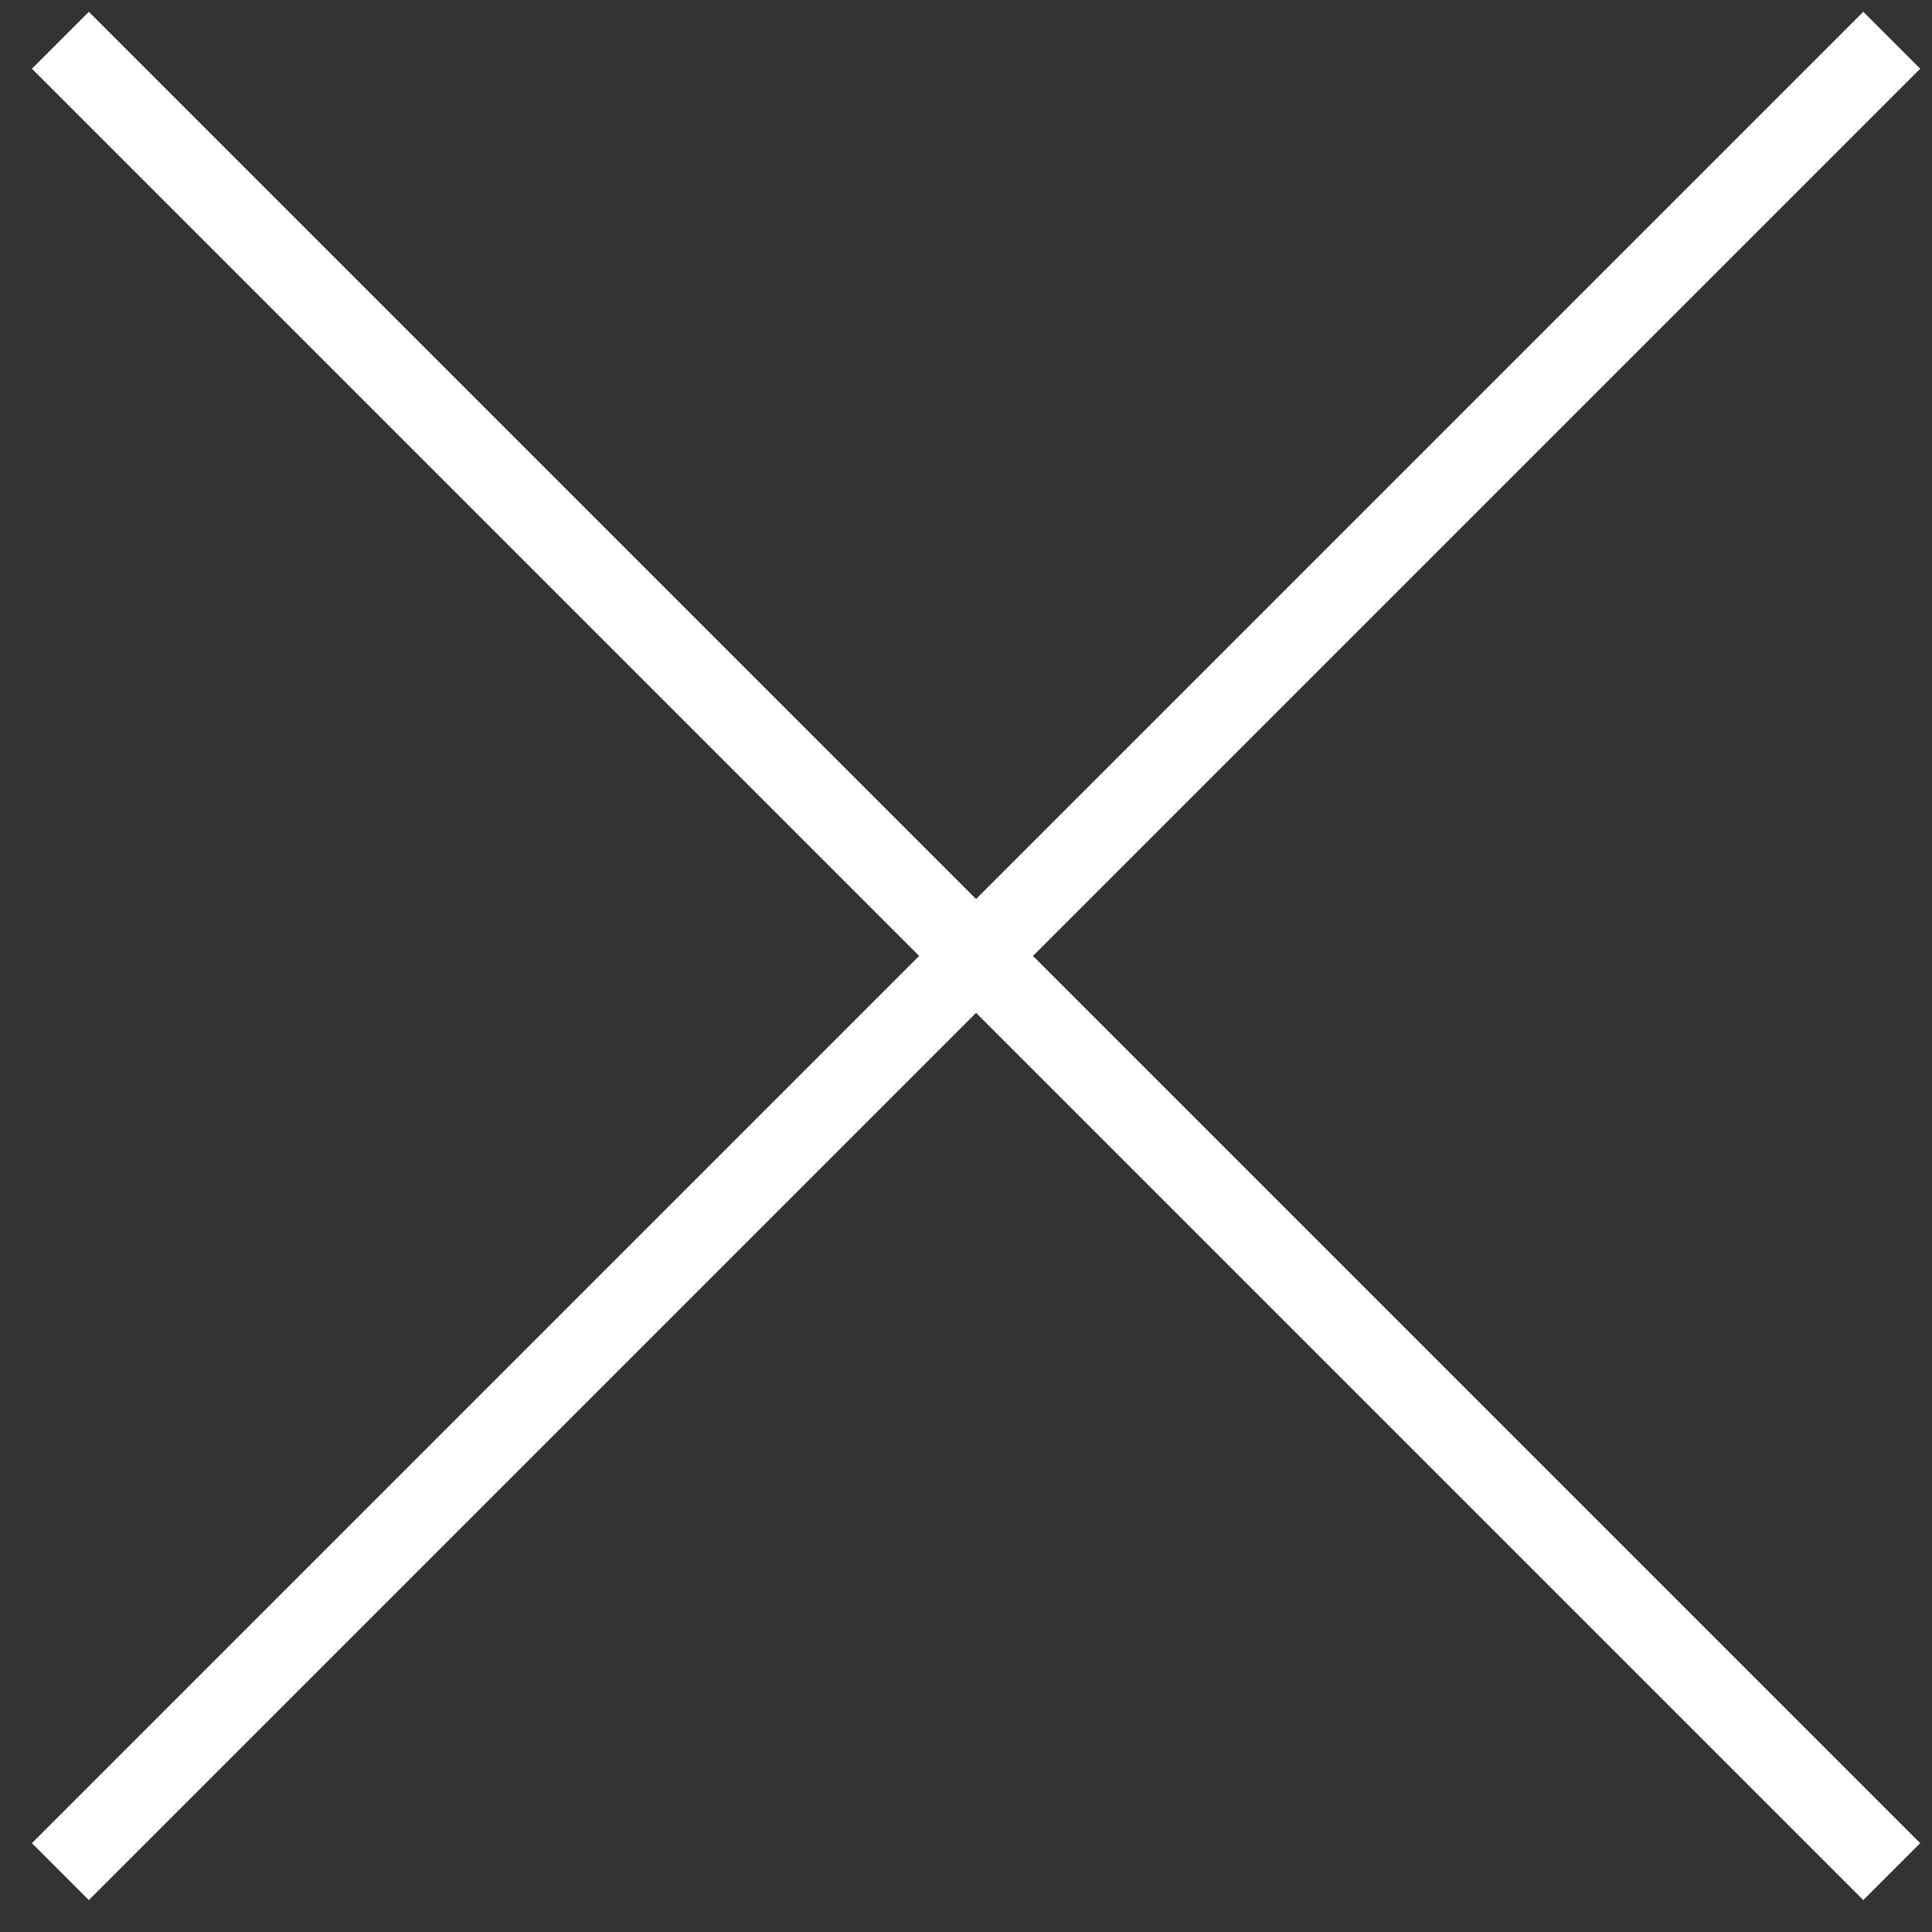
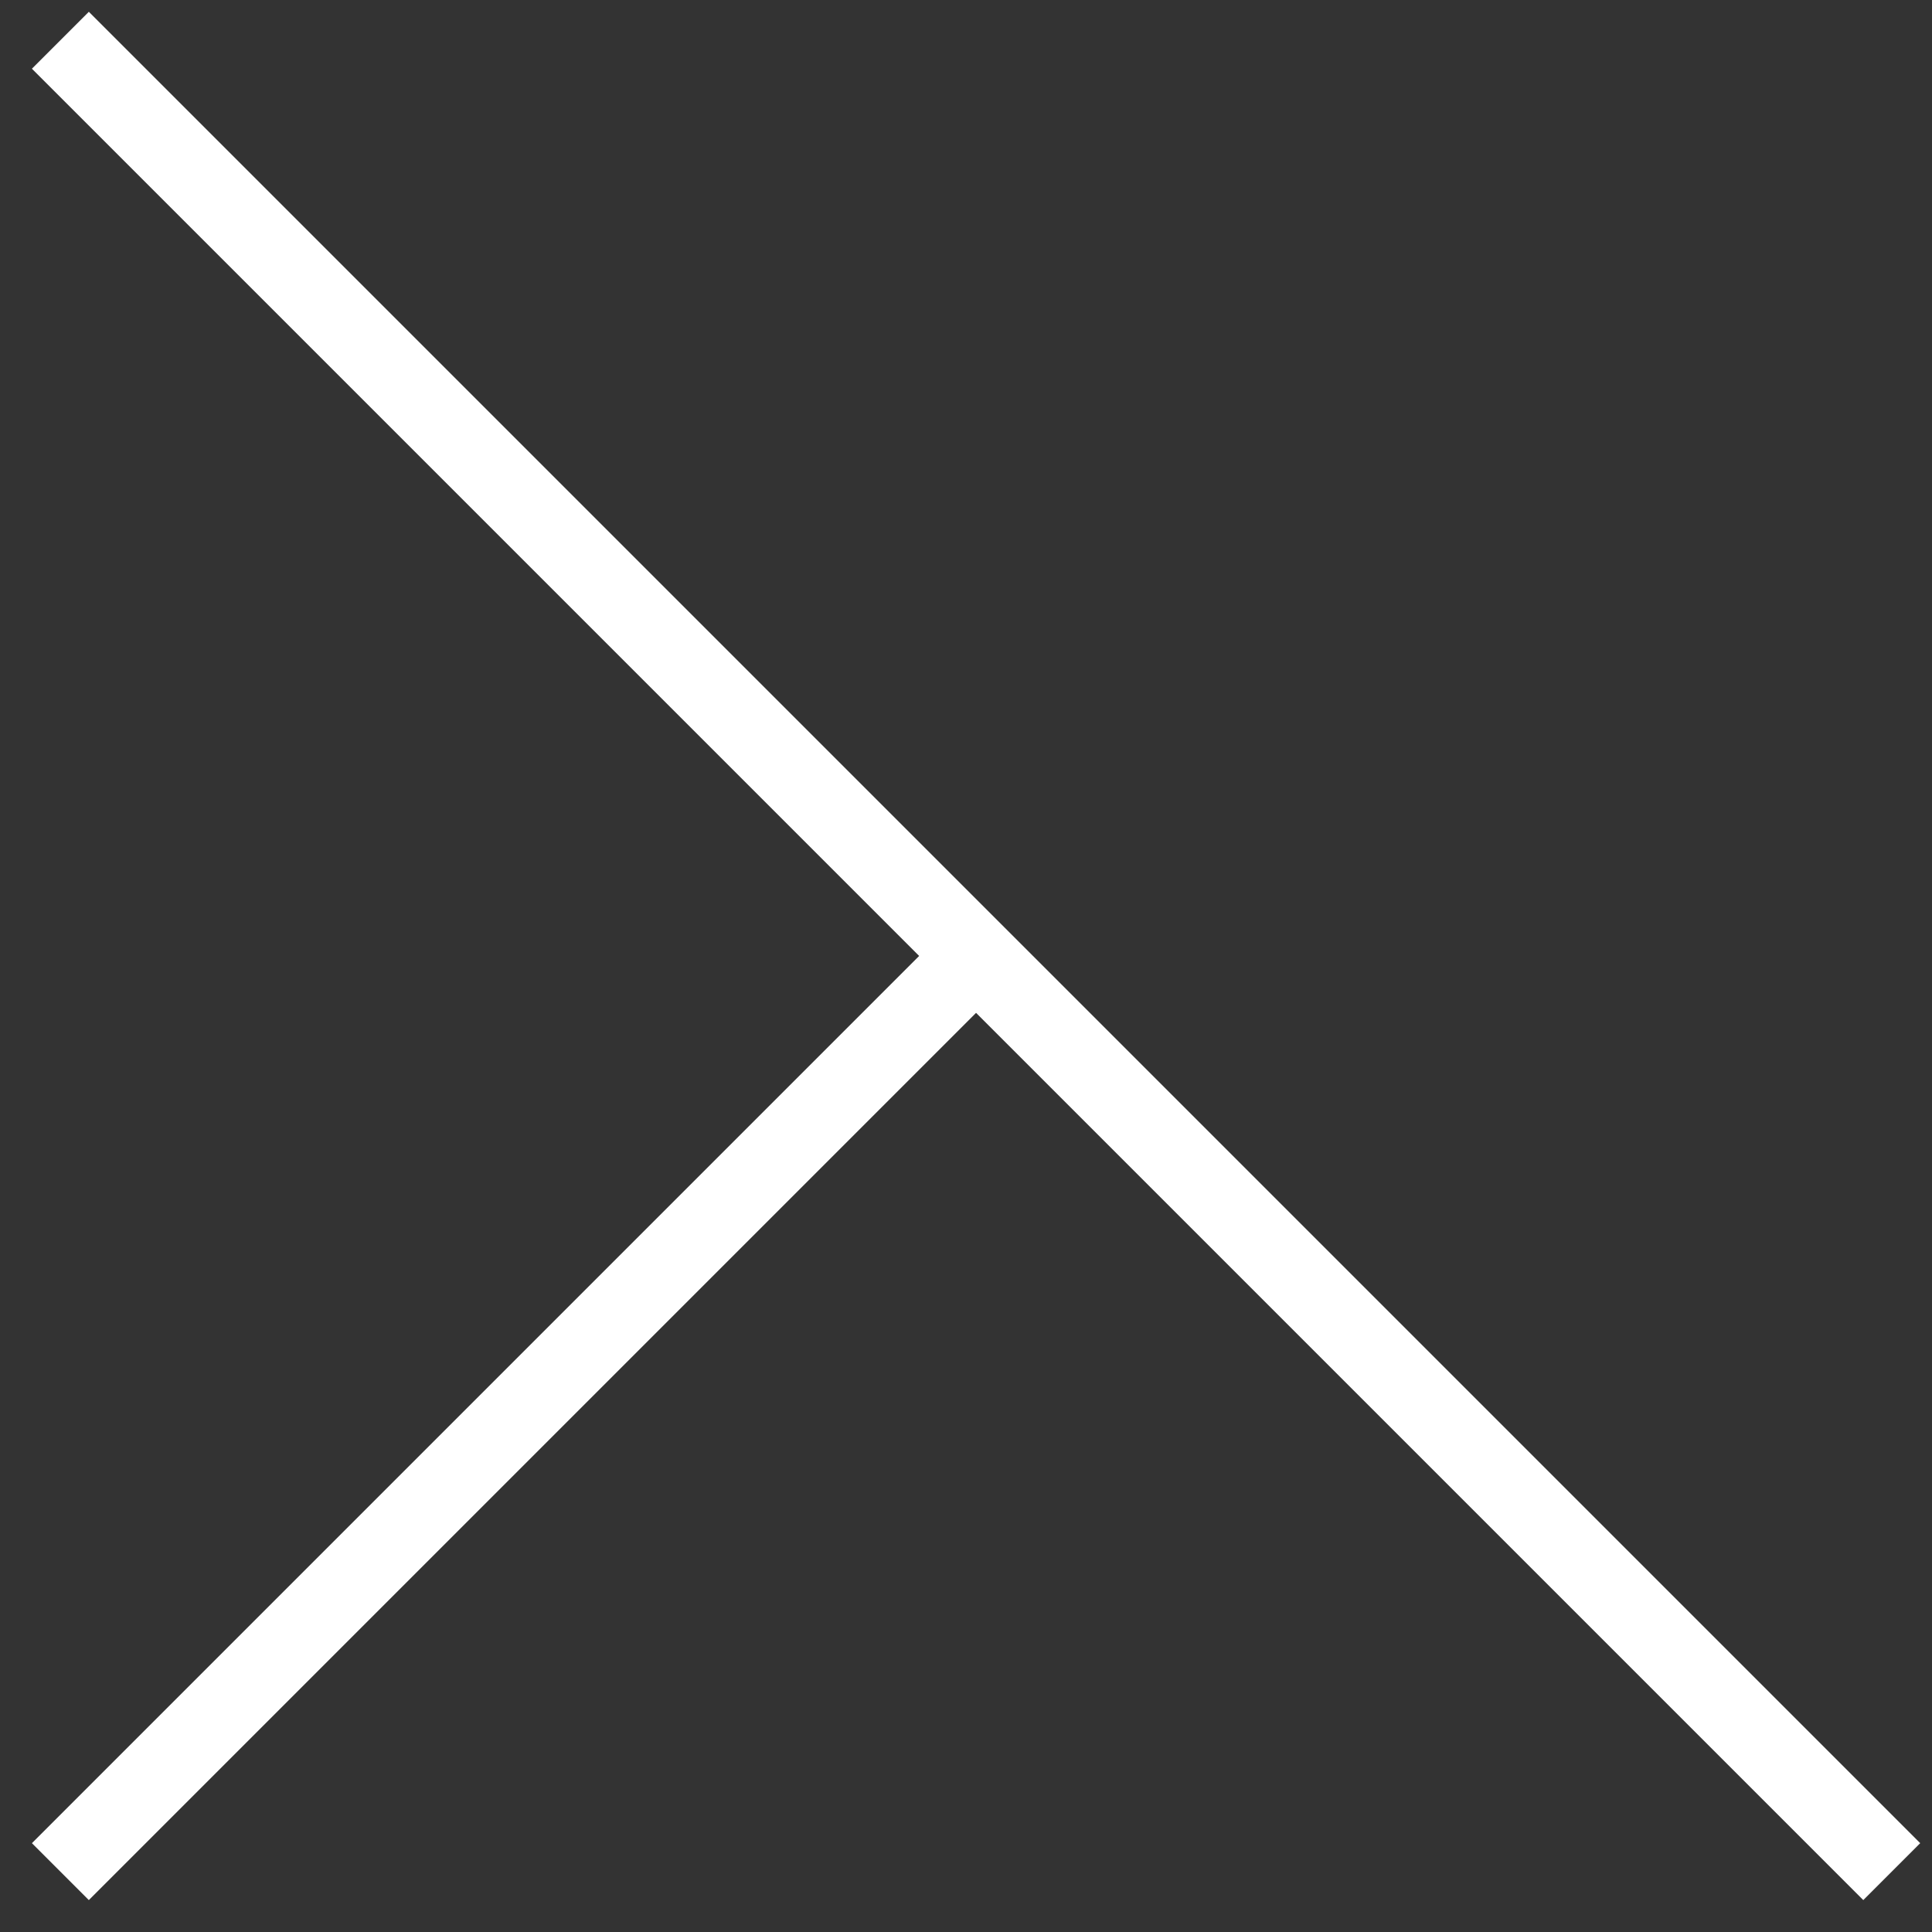
<svg xmlns="http://www.w3.org/2000/svg" width="48" height="48" viewBox="0 0 48 48" fill="none">
  <rect x="0" y="0" width="48" height="48" fill="#333333" stroke="none" />
-   <path d="M1.5 1L24.25 23.75M47 46.5L24.25 23.75M24.25 23.75L1.5 46.5L47 1" stroke="white" stroke-width="2" />
+   <path d="M1.5 1L24.25 23.75M47 46.5L24.25 23.75M24.25 23.75L1.5 46.5" stroke="white" stroke-width="2" />
</svg>